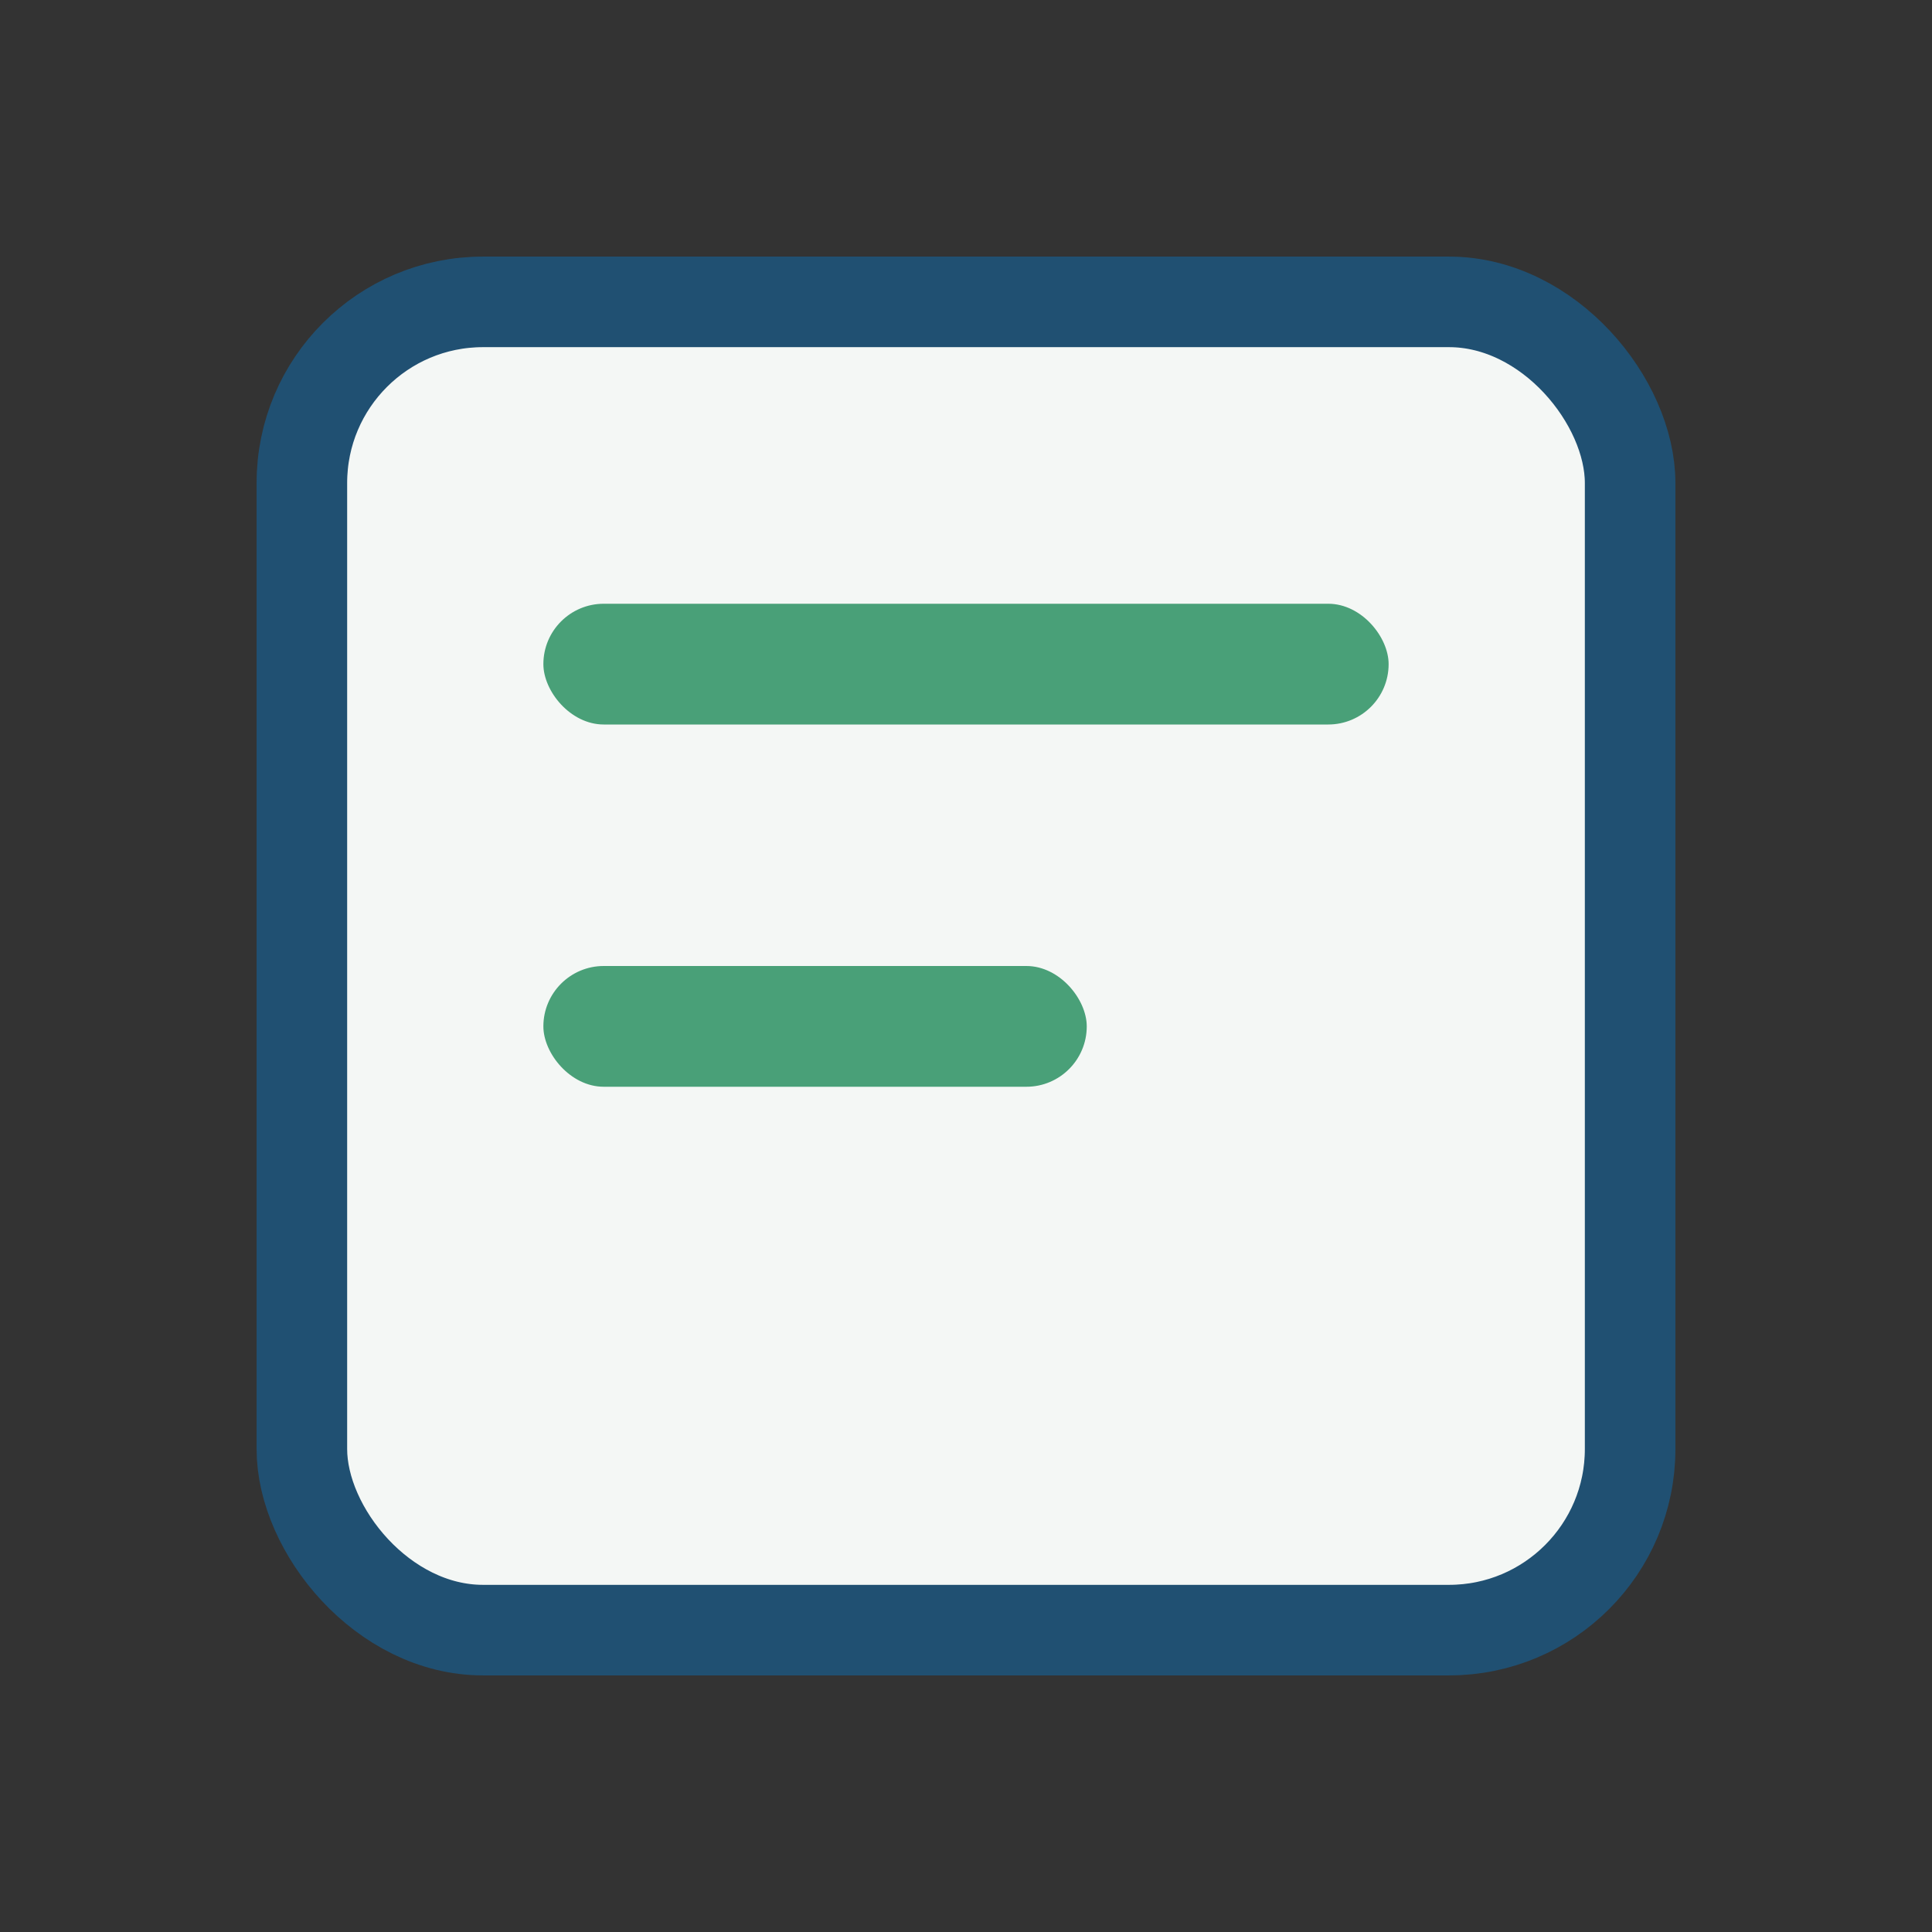
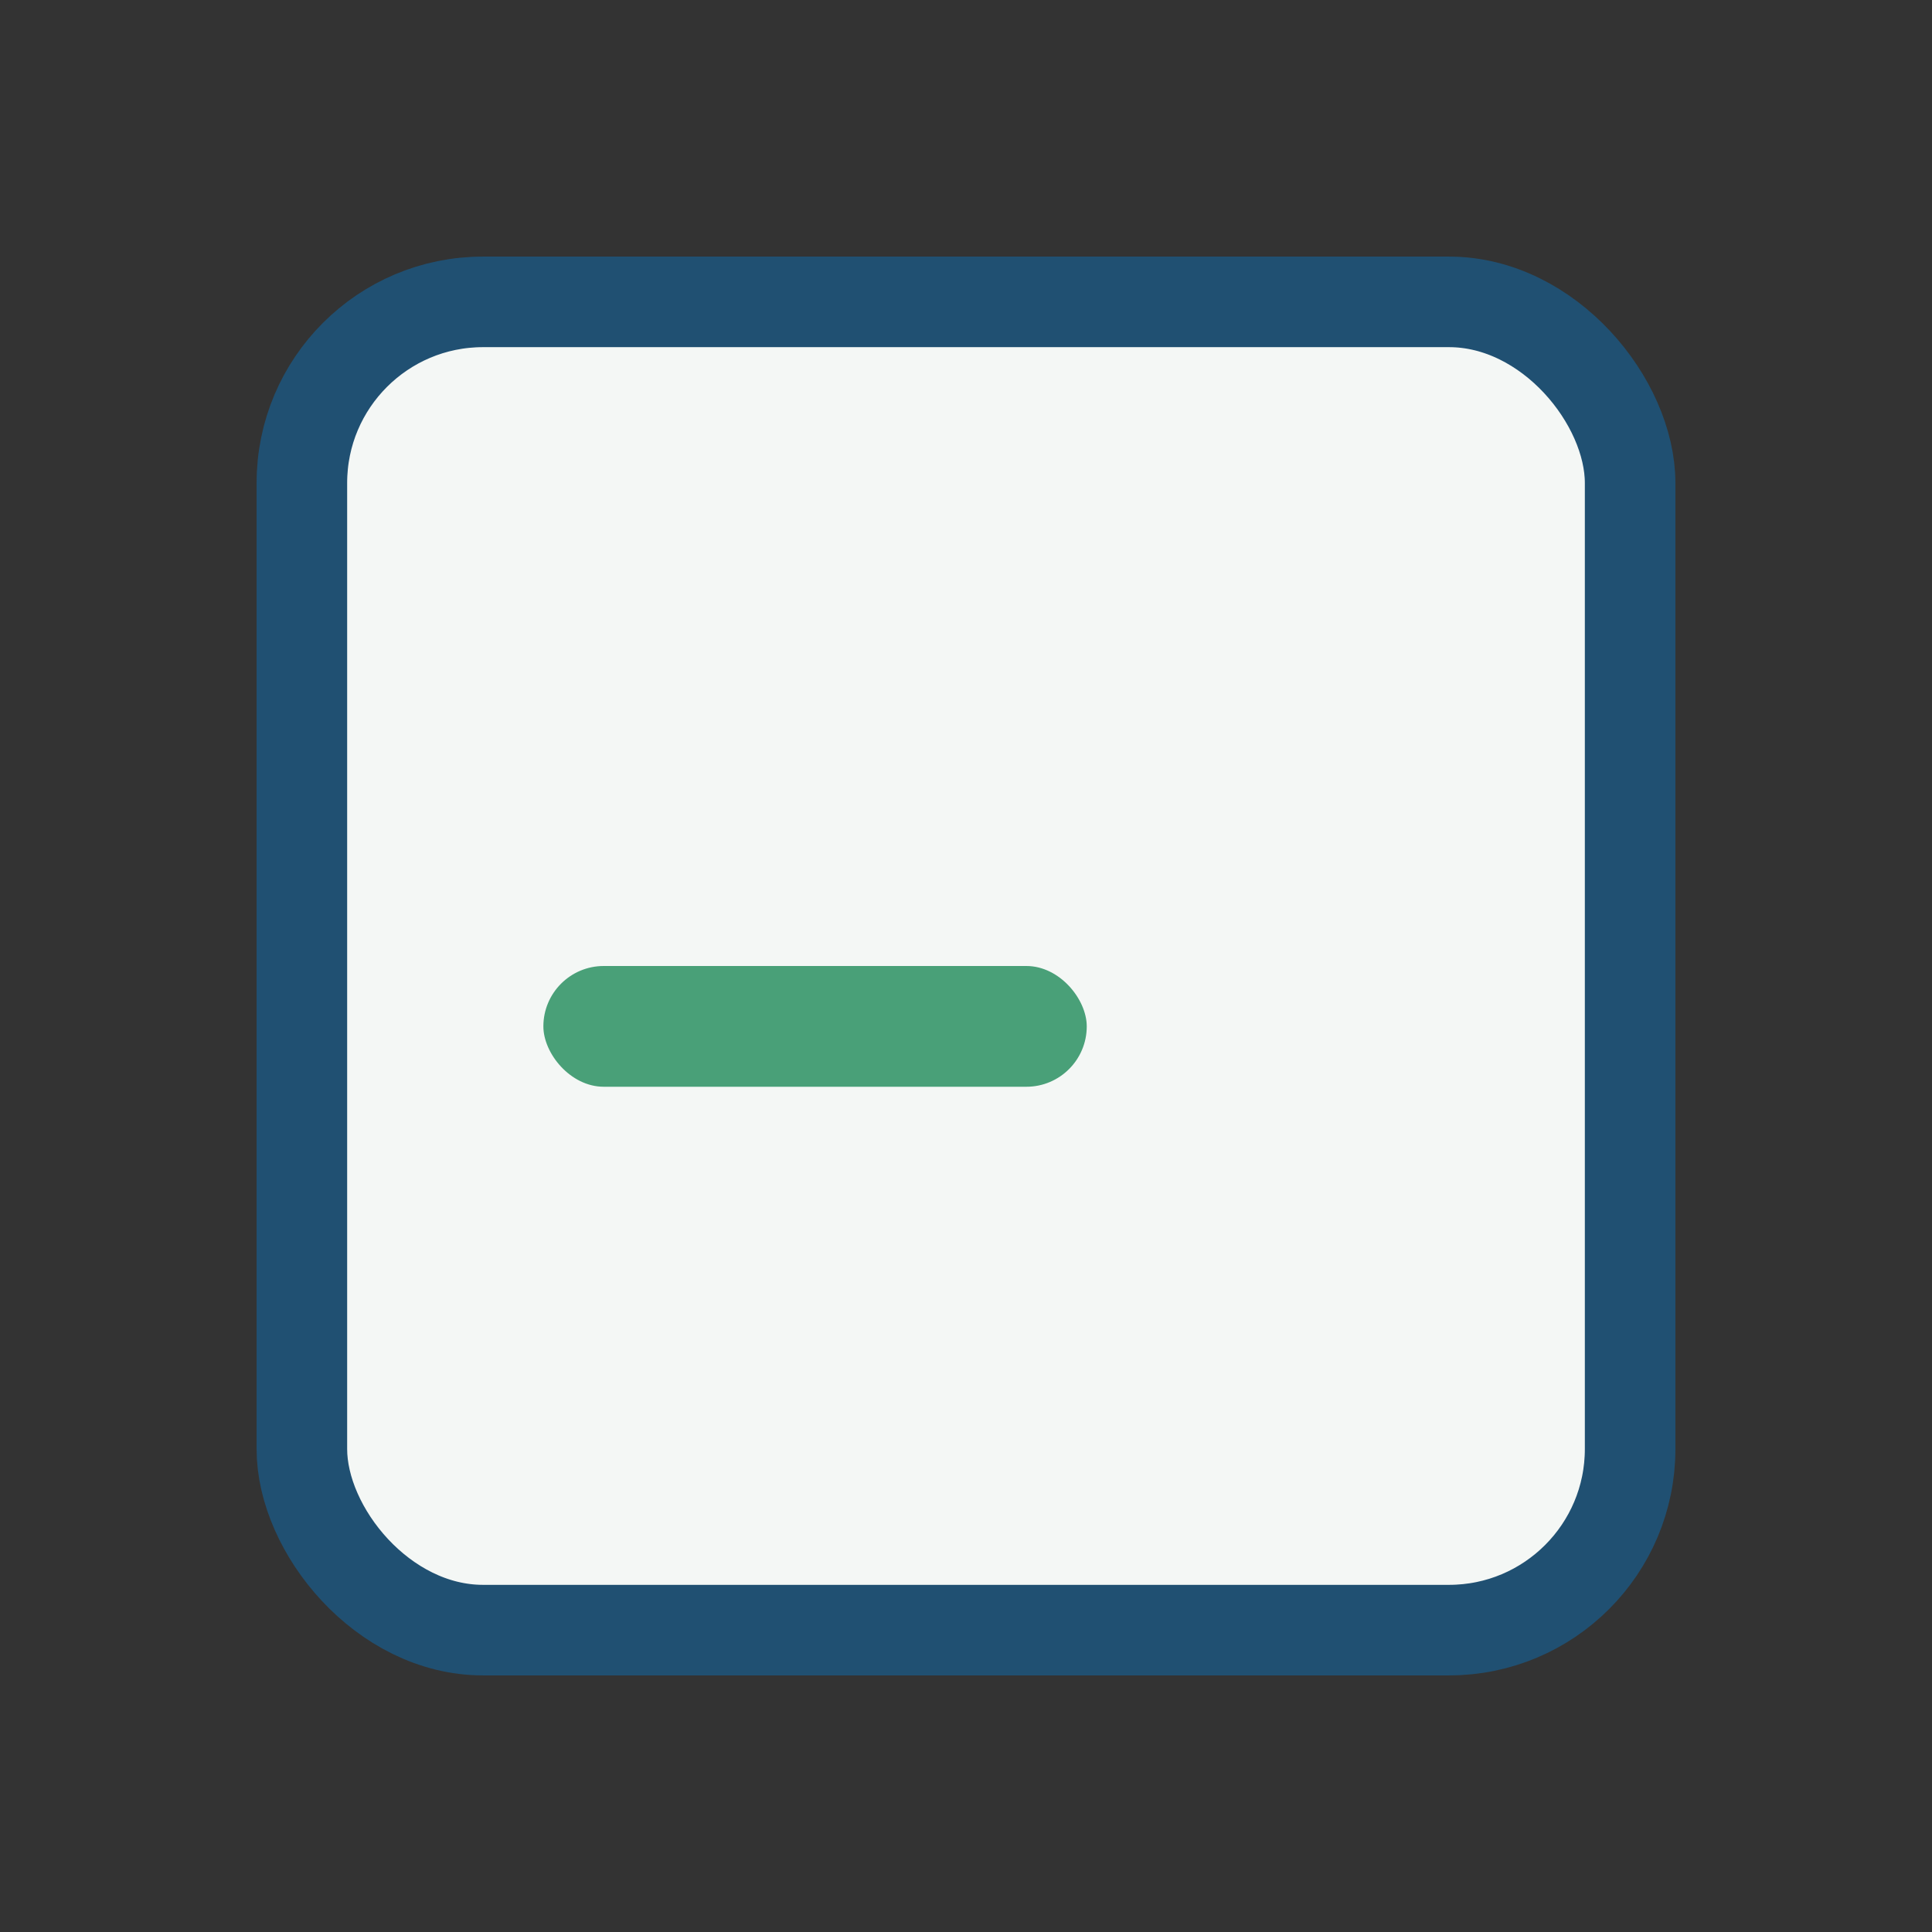
<svg xmlns="http://www.w3.org/2000/svg" width="32" height="32" viewBox="0 0 32 32">
  <rect x="0" y="0" width="32" height="32" fill="#333333" stroke="none" />
  <rect x="5" y="5" width="22" height="22" rx="3" fill="#F4F7F5" stroke="#205072" stroke-width="1.5" />
-   <rect x="9" y="10" width="14" height="2" rx="1" fill="#49A078" />
  <rect x="9" y="16" width="9" height="2" rx="1" fill="#49A078" />
</svg>